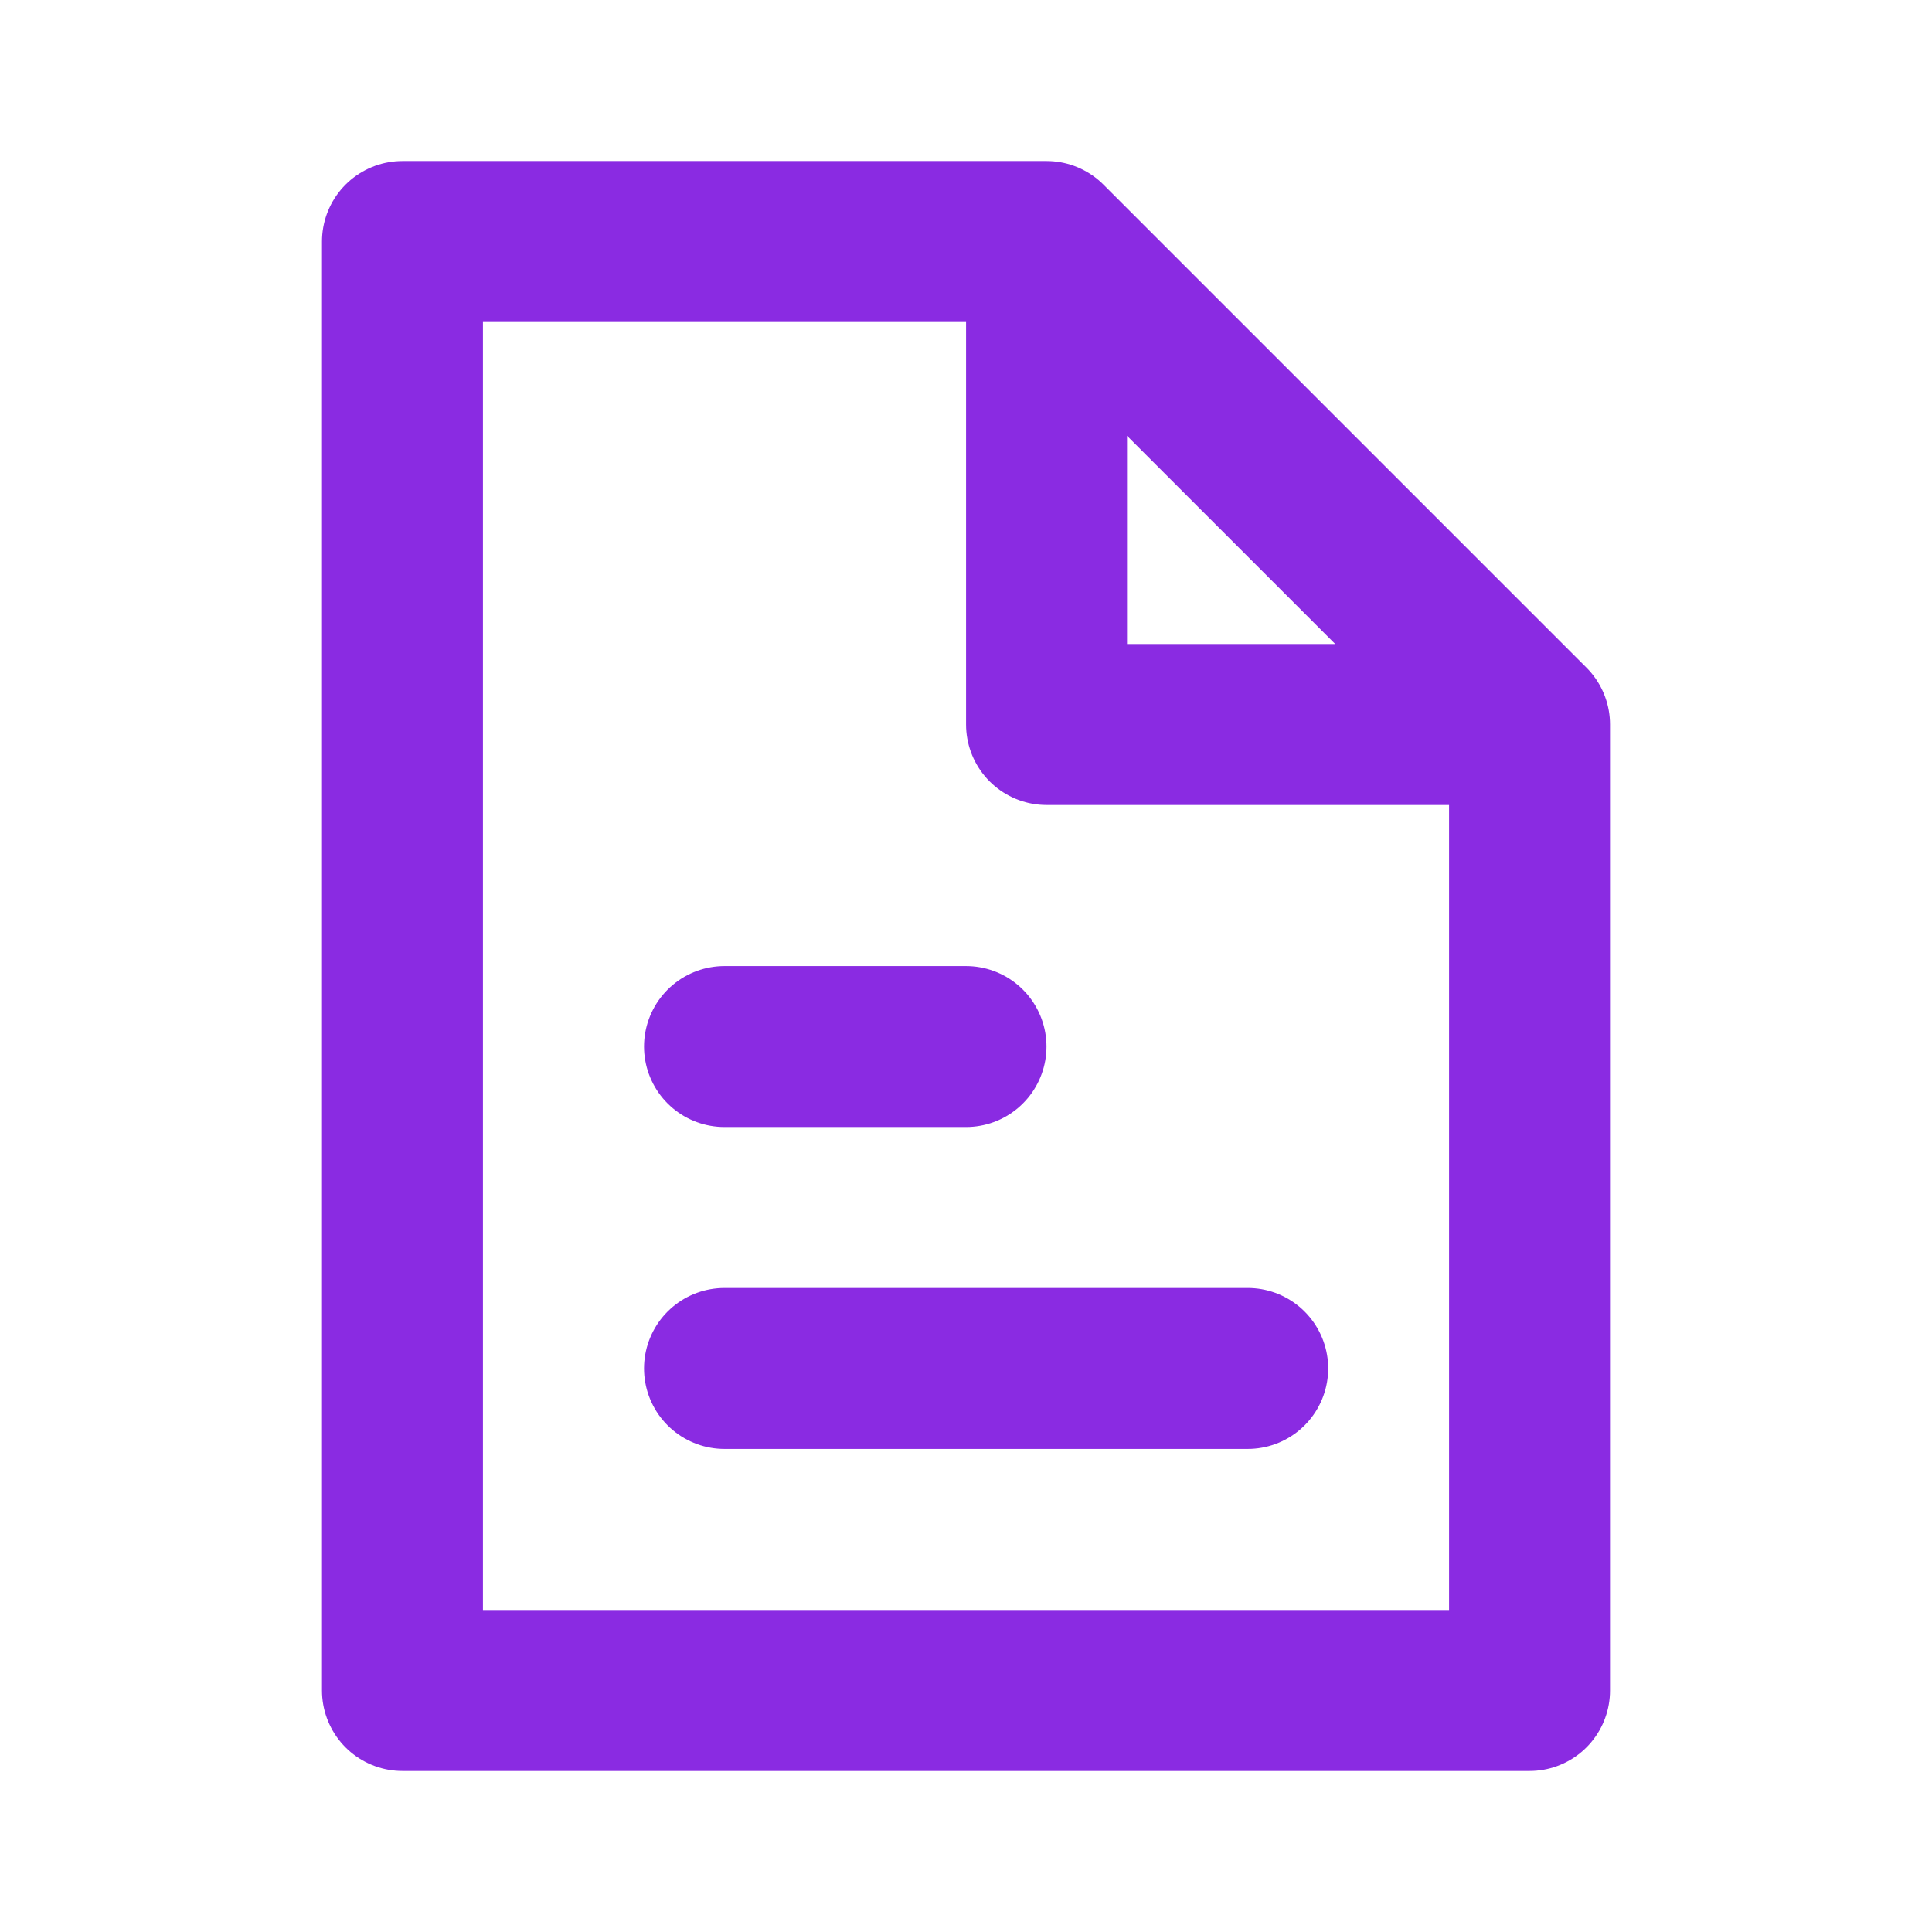
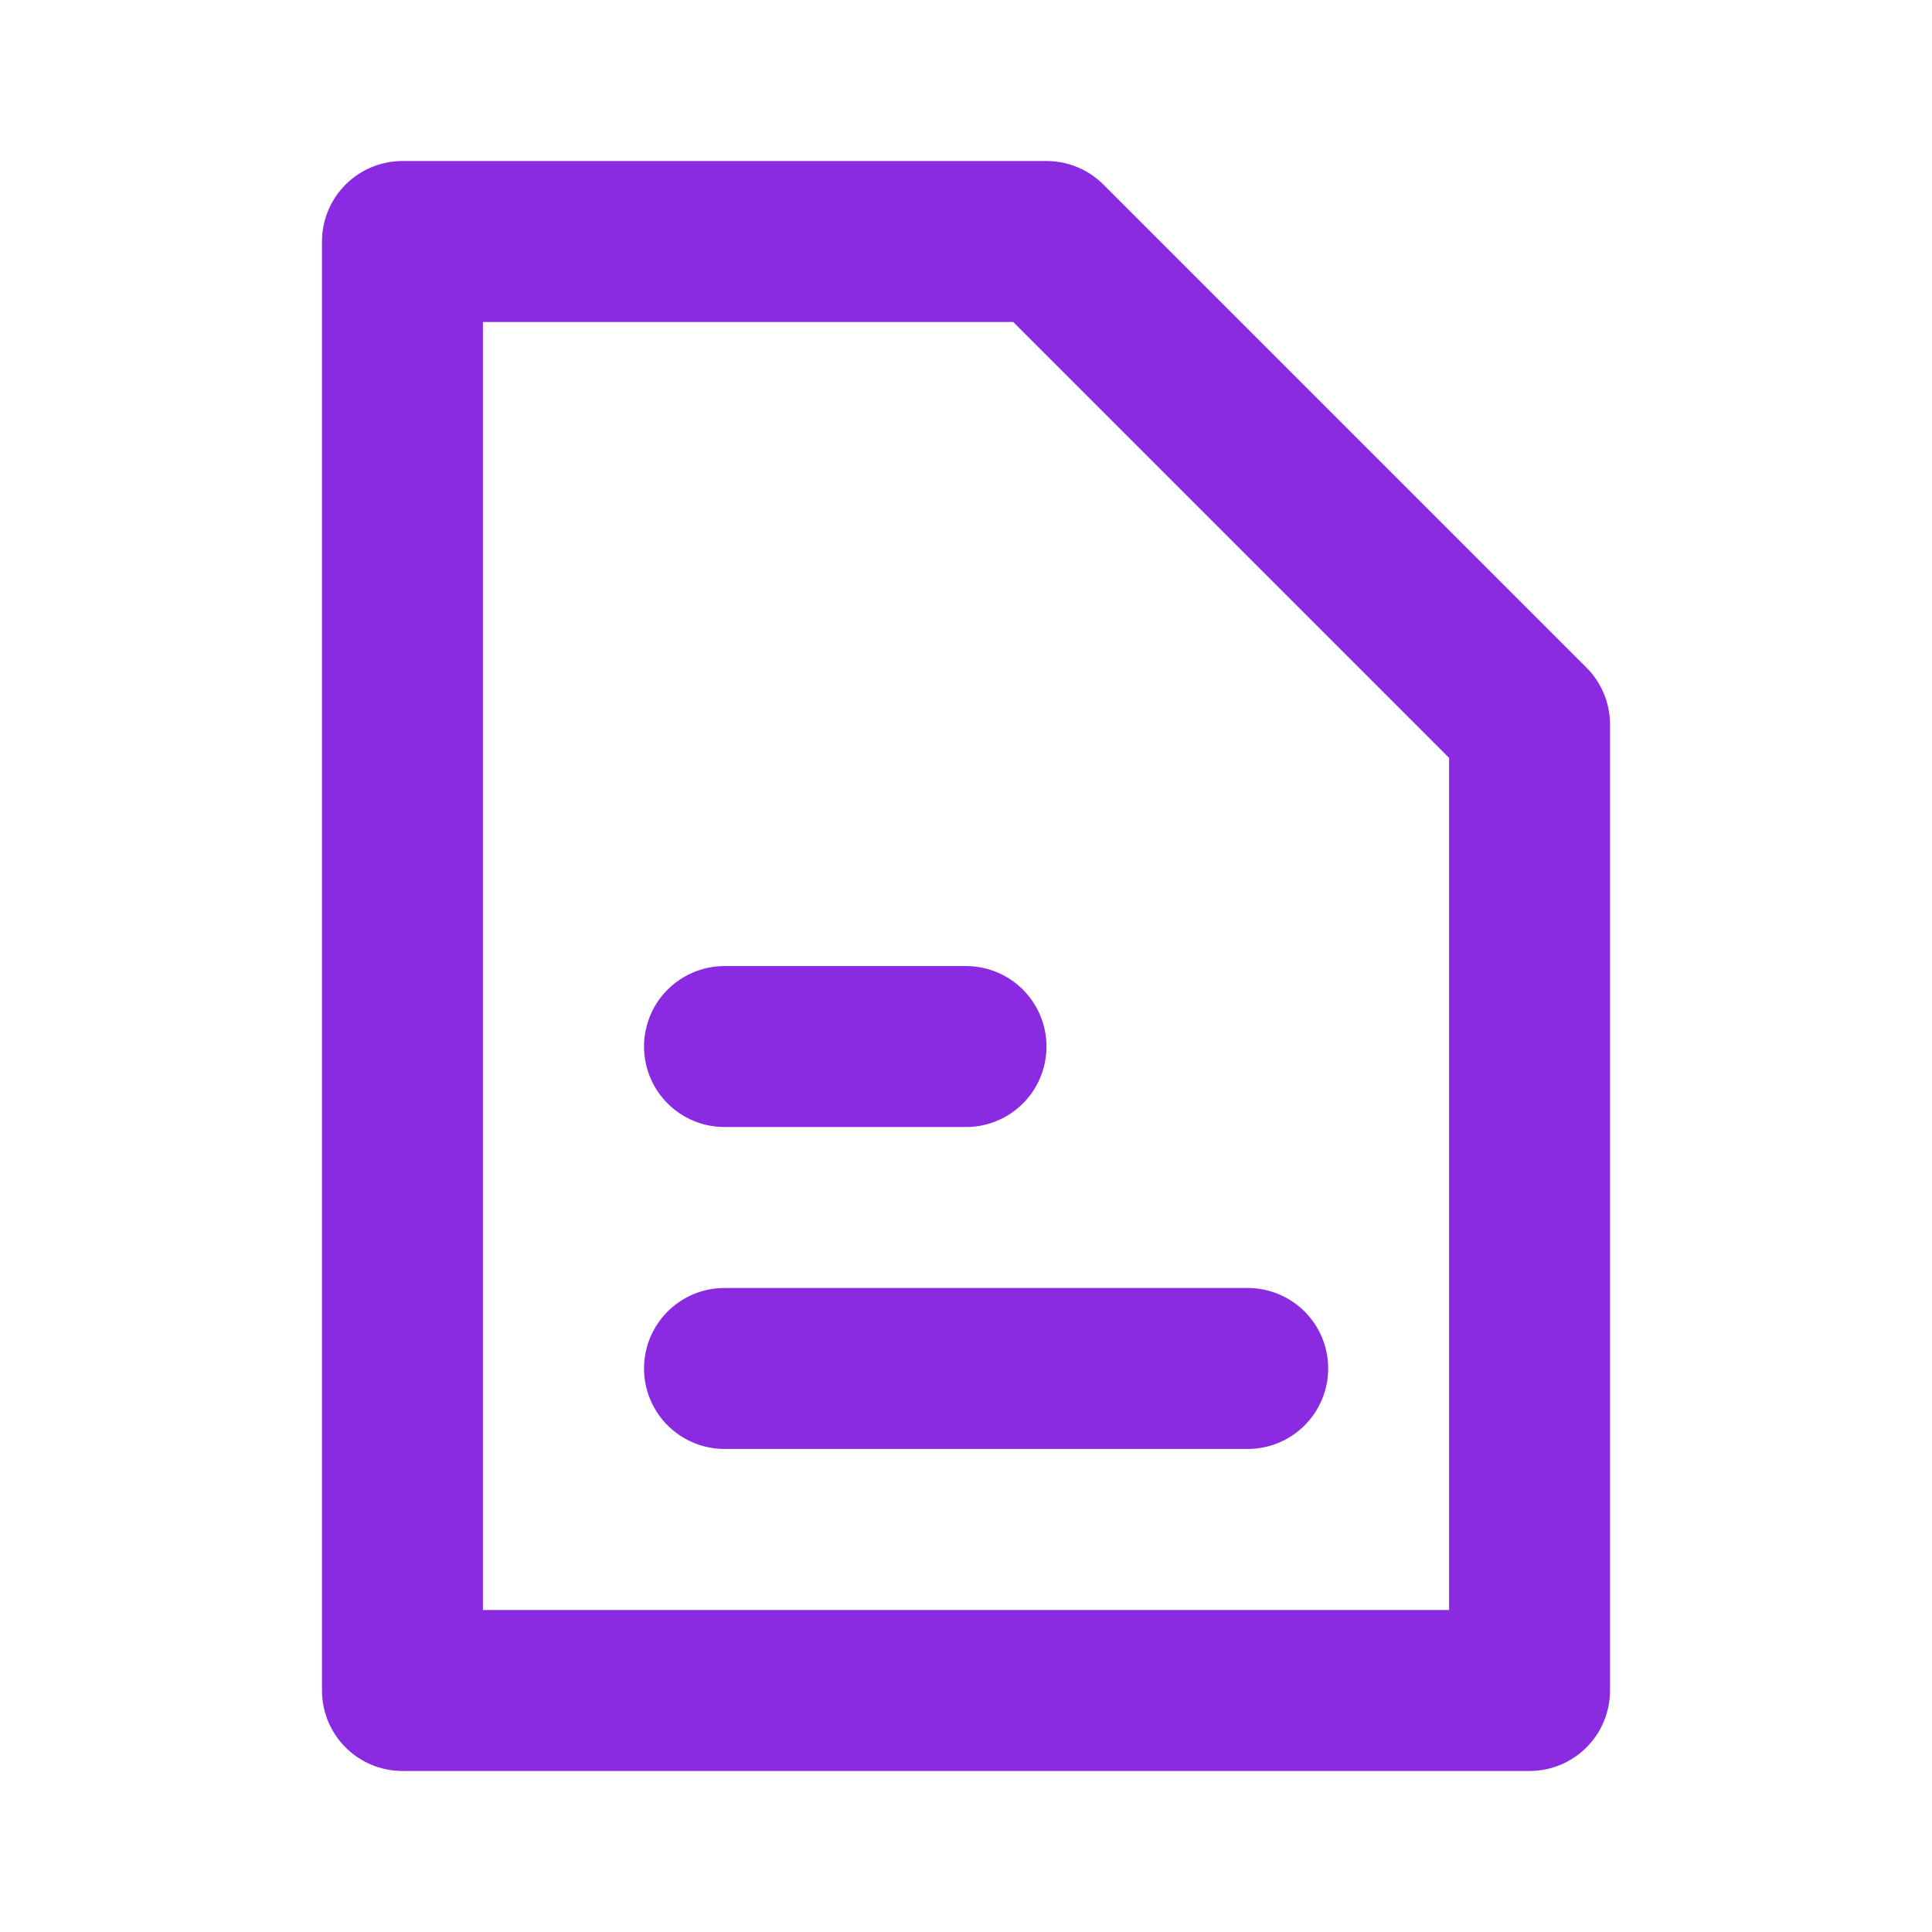
<svg xmlns="http://www.w3.org/2000/svg" width="16" height="16" viewBox="0 0 16 16" fill="none">
-   <path d="M8.667 2H3.333V14H12.667V6M8.667 2L12.667 6M8.667 2V6H12.667M6 8.667H8M6 11.333H10.333" stroke="#8A2BE2" stroke-width="1.333" stroke-linecap="round" stroke-linejoin="round" />
+   <path d="M8.667 2H3.333V14H12.667V6M8.667 2L12.667 6V6H12.667M6 8.667H8M6 11.333H10.333" stroke="#8A2BE2" stroke-width="1.333" stroke-linecap="round" stroke-linejoin="round" />
</svg>